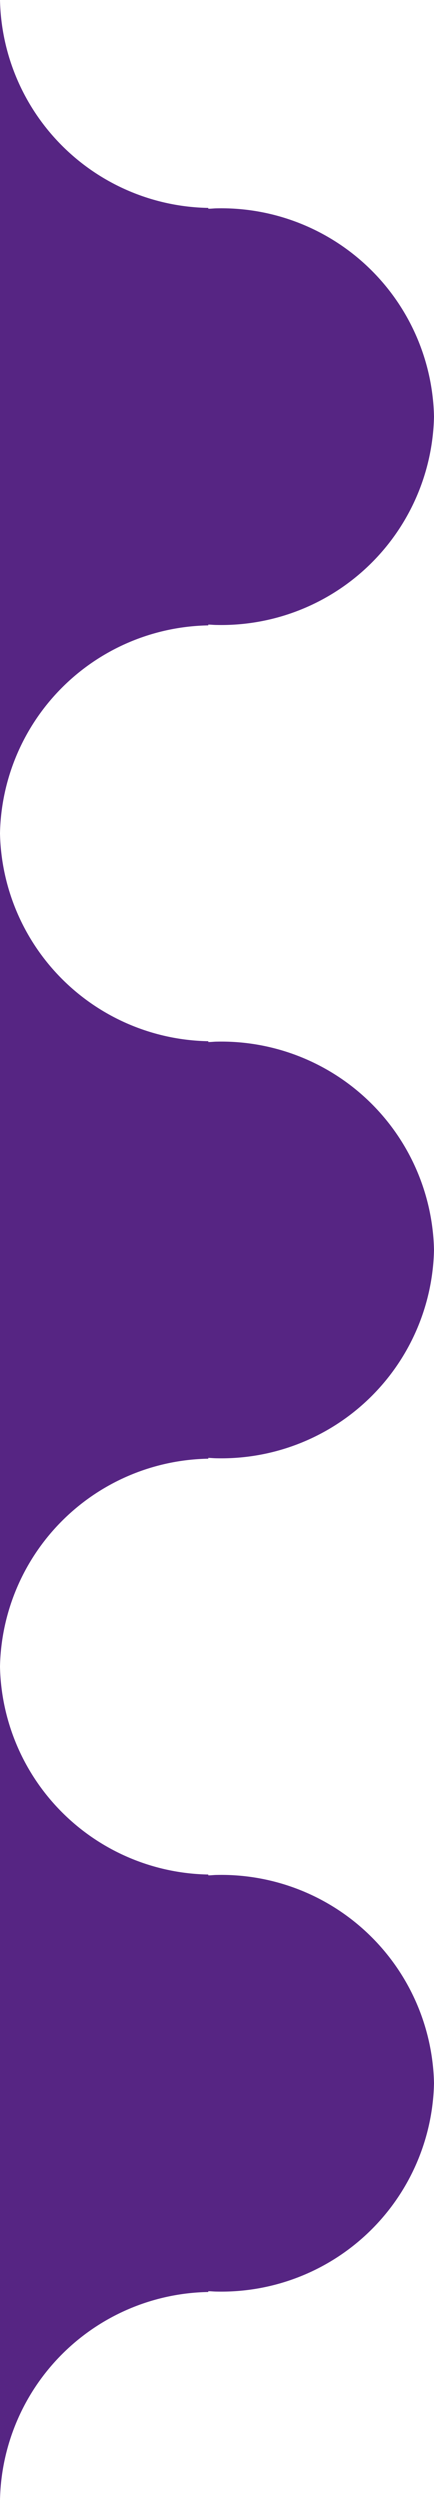
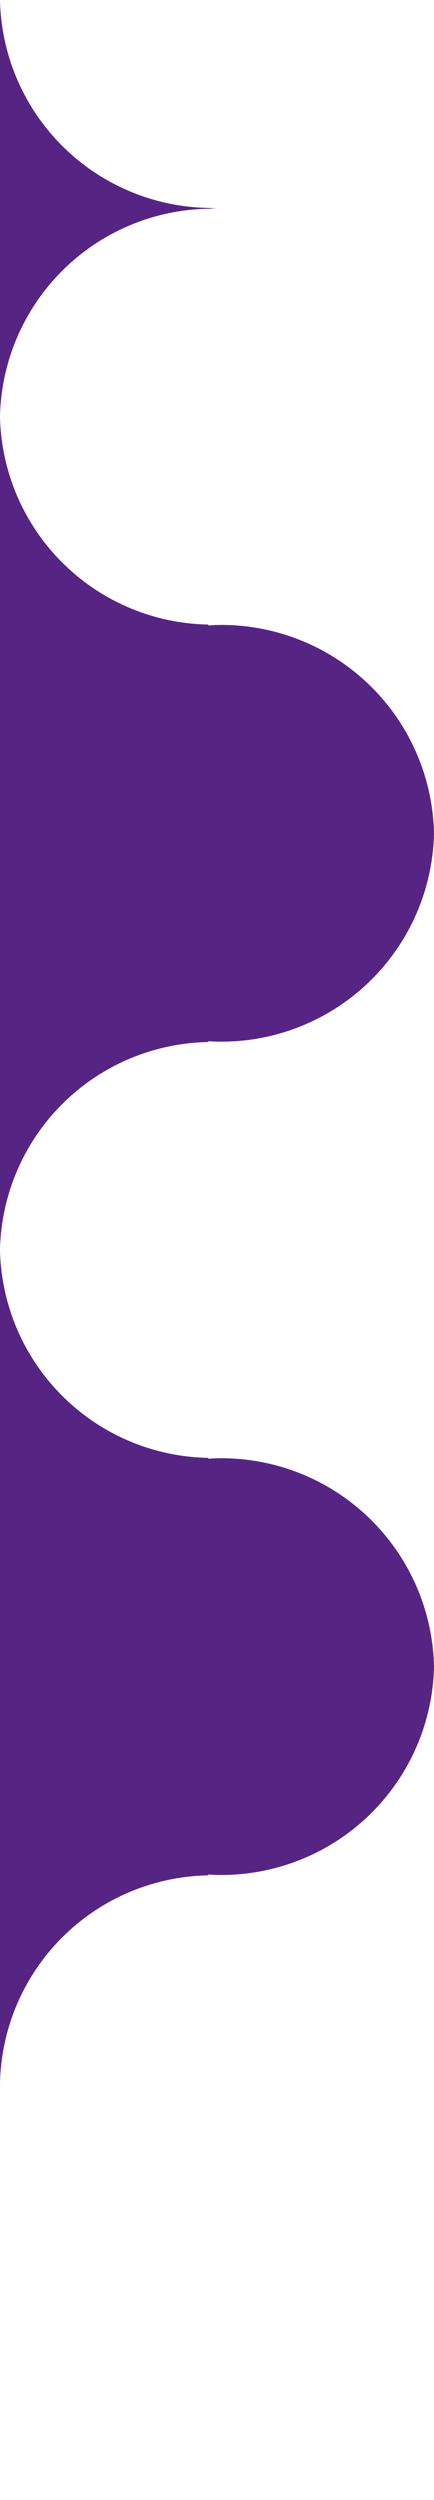
<svg xmlns="http://www.w3.org/2000/svg" width="20" height="115.069">
-   <path data-name="Path 1412" d="M0 0a9.775 9.775 0 009.6 9.57v.038c.134 0 .265-.019.4-.019a9.8 9.8 0 0110 9.589 9.8 9.8 0 01-10 9.589c-.135 0-.266-.014-.4-.019v.038a9.775 9.775 0 00-9.6 9.57 9.775 9.775 0 009.6 9.57v.038c.134 0 .265-.019.4-.019a9.8 9.8 0 0110 9.589 9.8 9.8 0 01-10 9.589c-.135 0-.266-.014-.4-.019v.038a9.774 9.774 0 00-9.6 9.57 9.775 9.775 0 009.6 9.57v.038c.134 0 .265-.019.4-.019a9.8 9.8 0 0110 9.589 9.8 9.8 0 01-10 9.589c-.135 0-.266-.014-.4-.019v.038a9.775 9.775 0 00-9.6 9.57z" fill="#562583" />
+   <path data-name="Path 1412" d="M0 0a9.775 9.775 0 009.6 9.57v.038c.134 0 .265-.019.4-.019c-.135 0-.266-.014-.4-.019v.038a9.775 9.775 0 00-9.6 9.57 9.775 9.775 0 009.6 9.57v.038c.134 0 .265-.019.4-.019a9.8 9.8 0 0110 9.589 9.8 9.8 0 01-10 9.589c-.135 0-.266-.014-.4-.019v.038a9.774 9.774 0 00-9.6 9.57 9.775 9.775 0 009.6 9.57v.038c.134 0 .265-.019.4-.019a9.8 9.8 0 0110 9.589 9.8 9.8 0 01-10 9.589c-.135 0-.266-.014-.4-.019v.038a9.775 9.775 0 00-9.6 9.57z" fill="#562583" />
</svg>